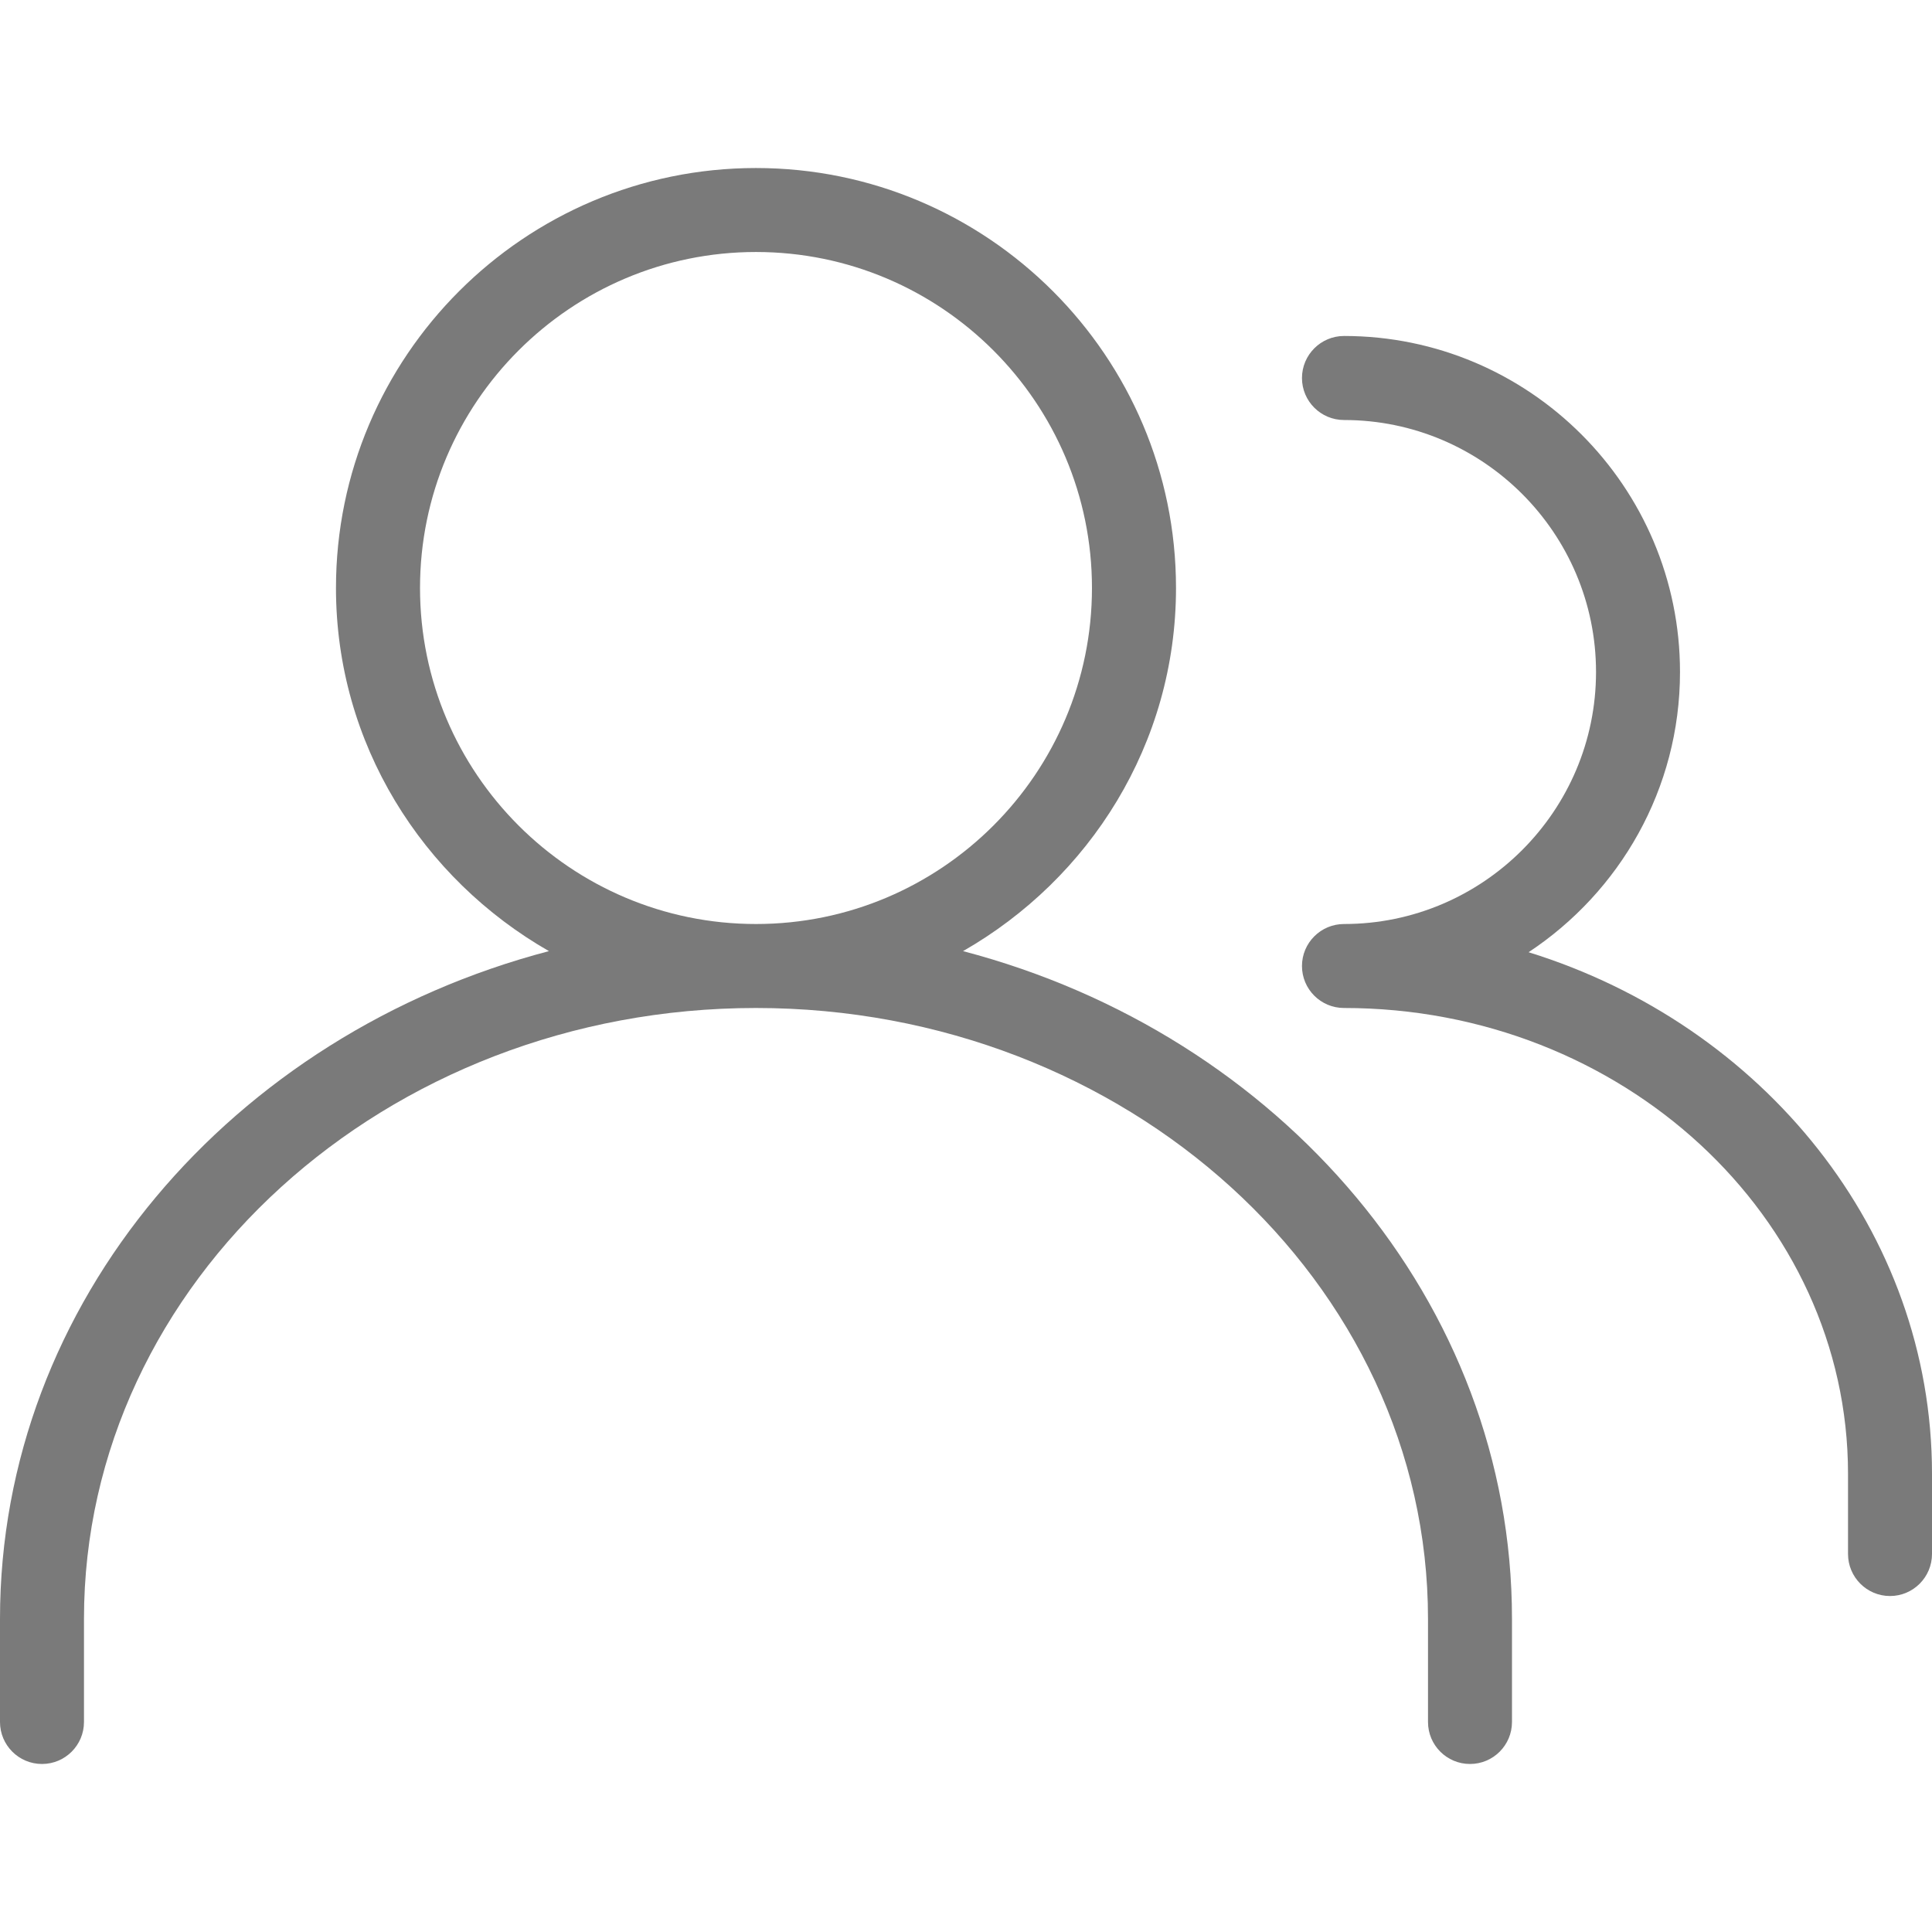
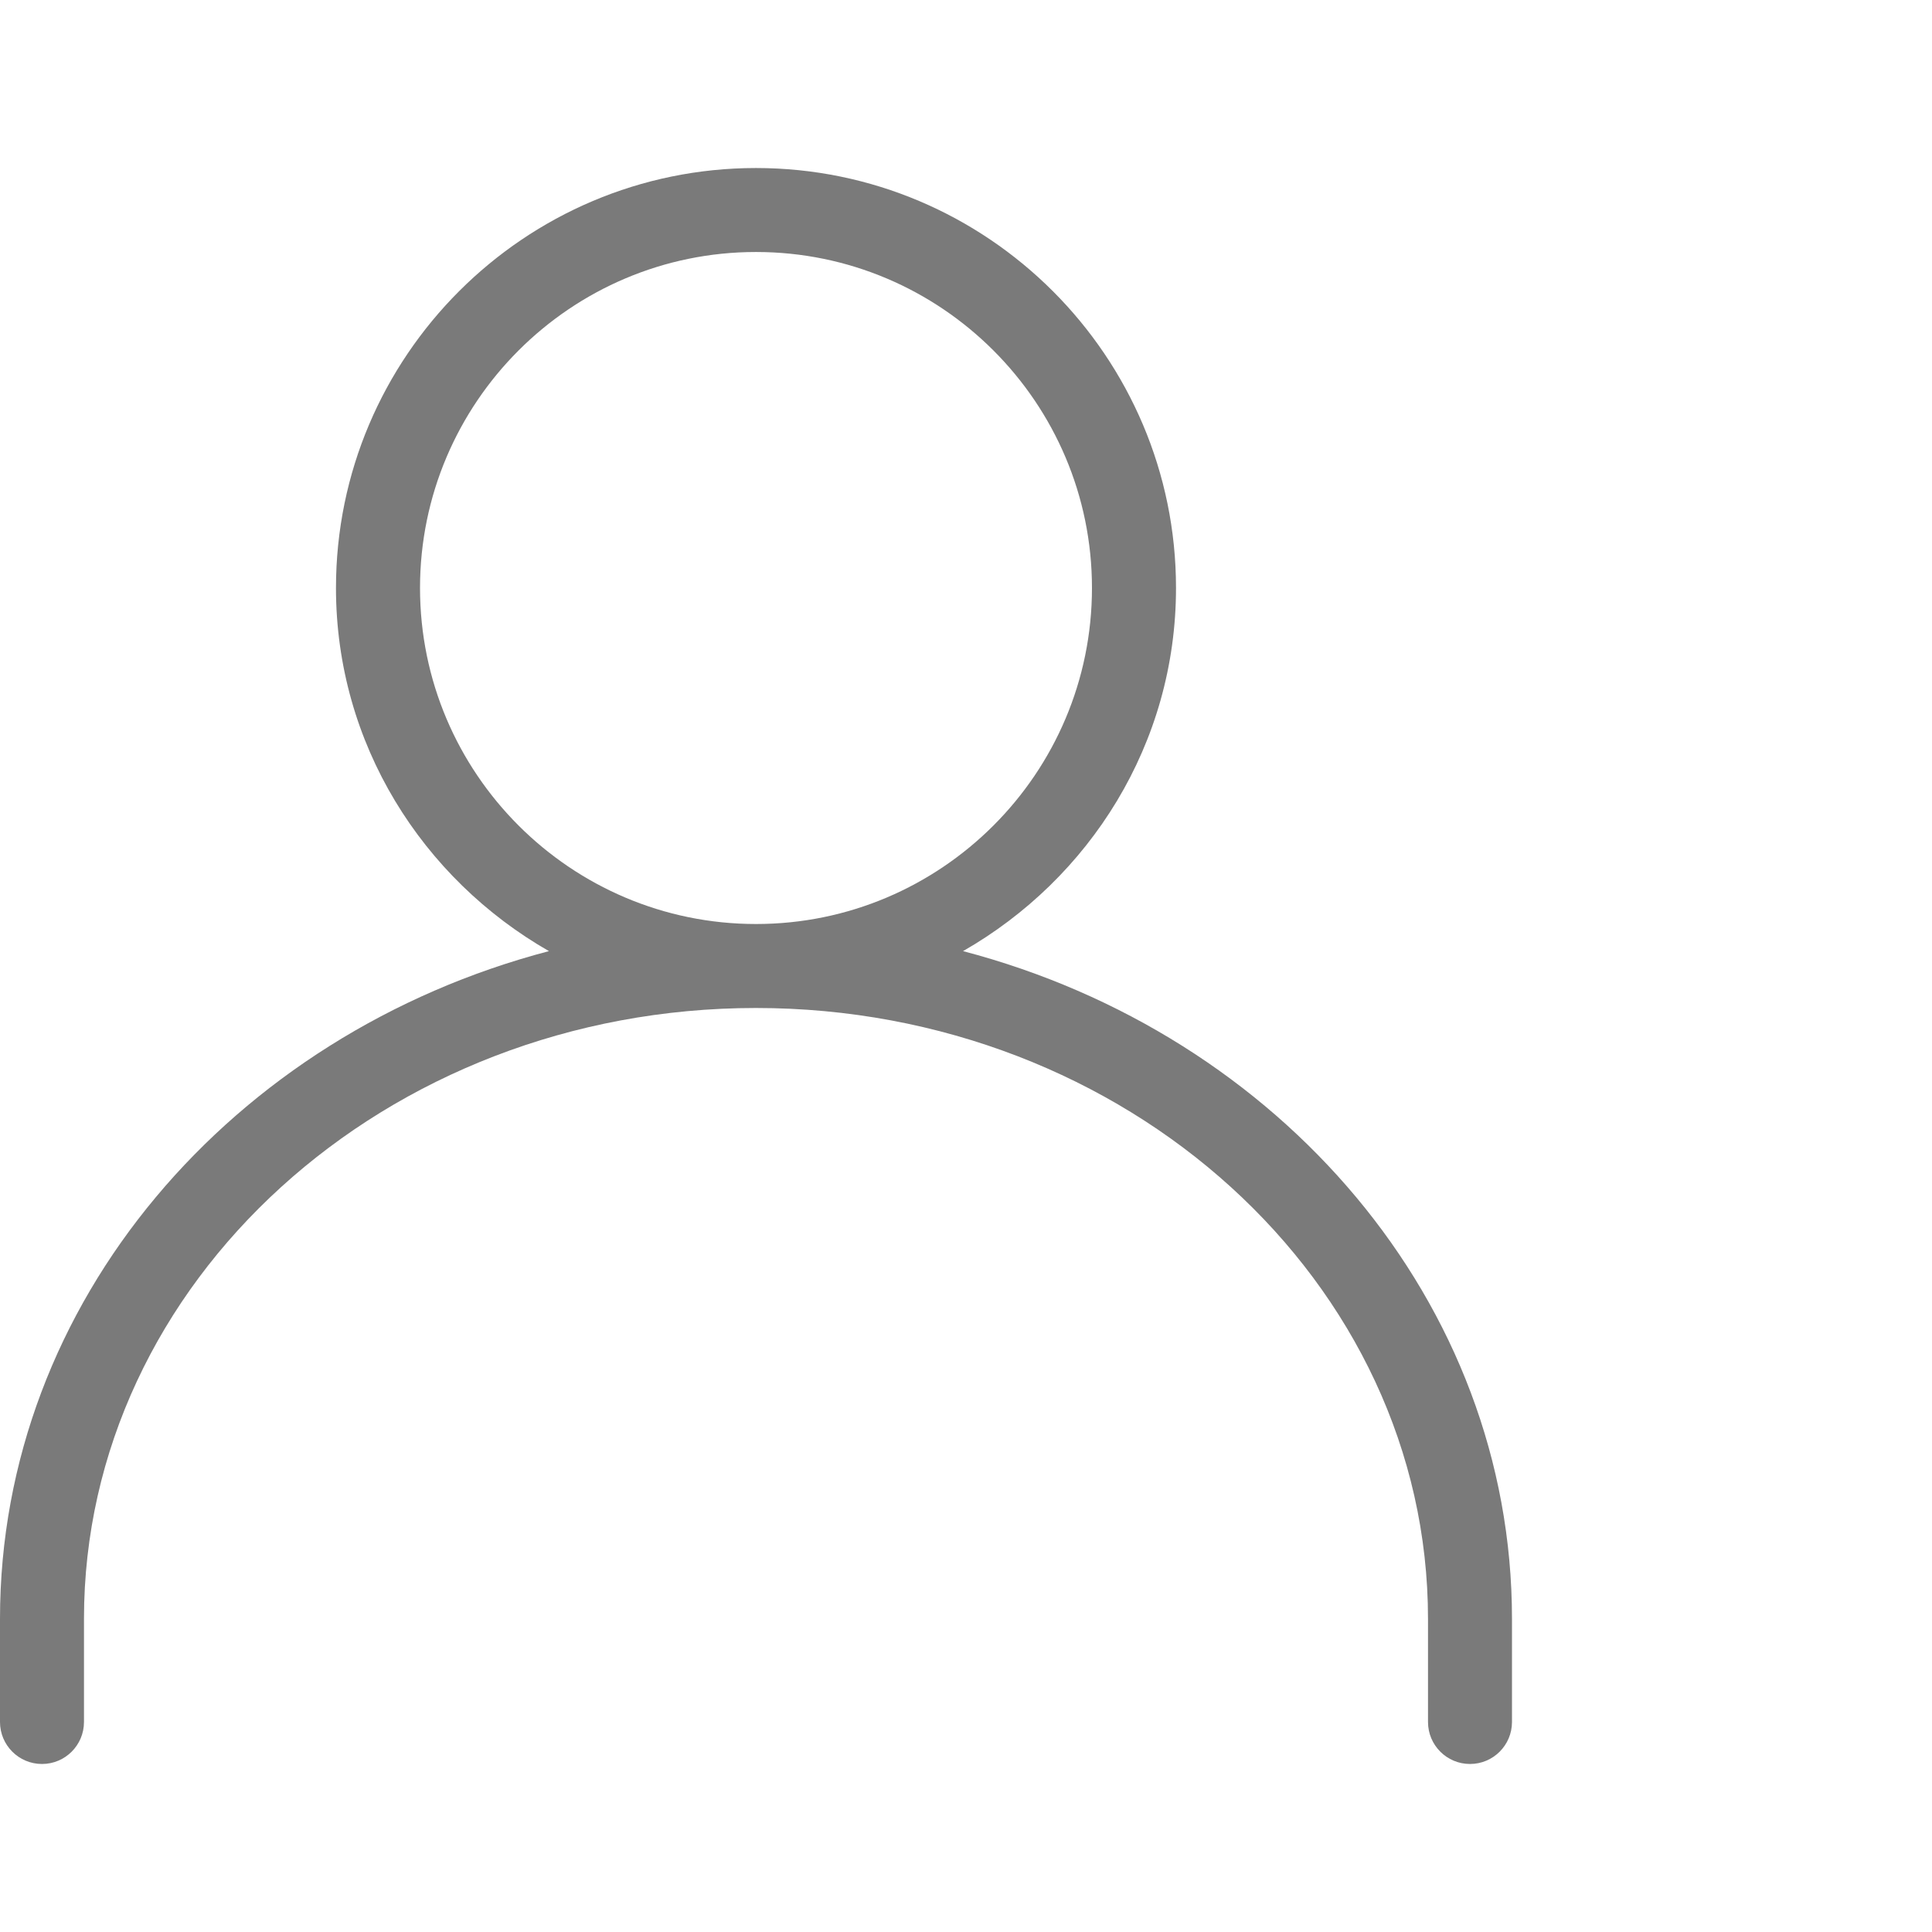
<svg xmlns="http://www.w3.org/2000/svg" width="30" height="30" viewBox="0 0 30 30" fill="none">
  <path d="M14.954 14.769C16.919 13.645 18.261 11.551 18.261 9.13C18.261 5.534 15.335 2.609 11.739 2.609C8.143 2.609 5.217 5.534 5.217 9.13C5.217 11.551 6.56 13.645 8.524 14.769C3.61 16.059 0 20.213 0 25.137V26.739C0 27.099 0.292 27.391 0.652 27.391C1.012 27.391 1.304 27.099 1.304 26.739V25.137C1.304 19.908 5.986 15.652 11.739 15.652C17.493 15.652 22.174 19.908 22.174 25.137V26.739C22.174 27.099 22.466 27.391 22.826 27.391C23.186 27.391 23.478 27.099 23.478 26.739V25.137C23.478 20.213 19.868 16.058 14.954 14.769ZM6.522 9.13C6.522 6.253 8.862 3.913 11.739 3.913C14.617 3.913 16.956 6.253 16.956 9.13C16.956 12.008 14.617 14.348 11.739 14.348C8.862 14.348 6.522 12.008 6.522 9.13Z" fill="#7A7A7A" />
-   <path d="M23.736 14.786C25.15 13.851 26.087 12.252 26.087 10.435C26.087 7.557 23.747 5.217 20.87 5.217C20.51 5.217 20.217 5.51 20.217 5.87C20.217 6.23 20.51 6.522 20.87 6.522C23.027 6.522 24.783 8.277 24.783 10.435C24.783 12.592 23.027 14.348 20.87 14.348C20.51 14.348 20.217 14.64 20.217 15C20.217 15.36 20.509 15.652 20.869 15.652C25.186 15.652 28.696 18.896 28.696 22.885V24.13C28.696 24.49 28.988 24.783 29.348 24.783C29.708 24.783 30 24.49 30 24.13V22.885C30 19.115 27.37 15.913 23.736 14.786Z" fill="#7A7A7A" />
</svg>